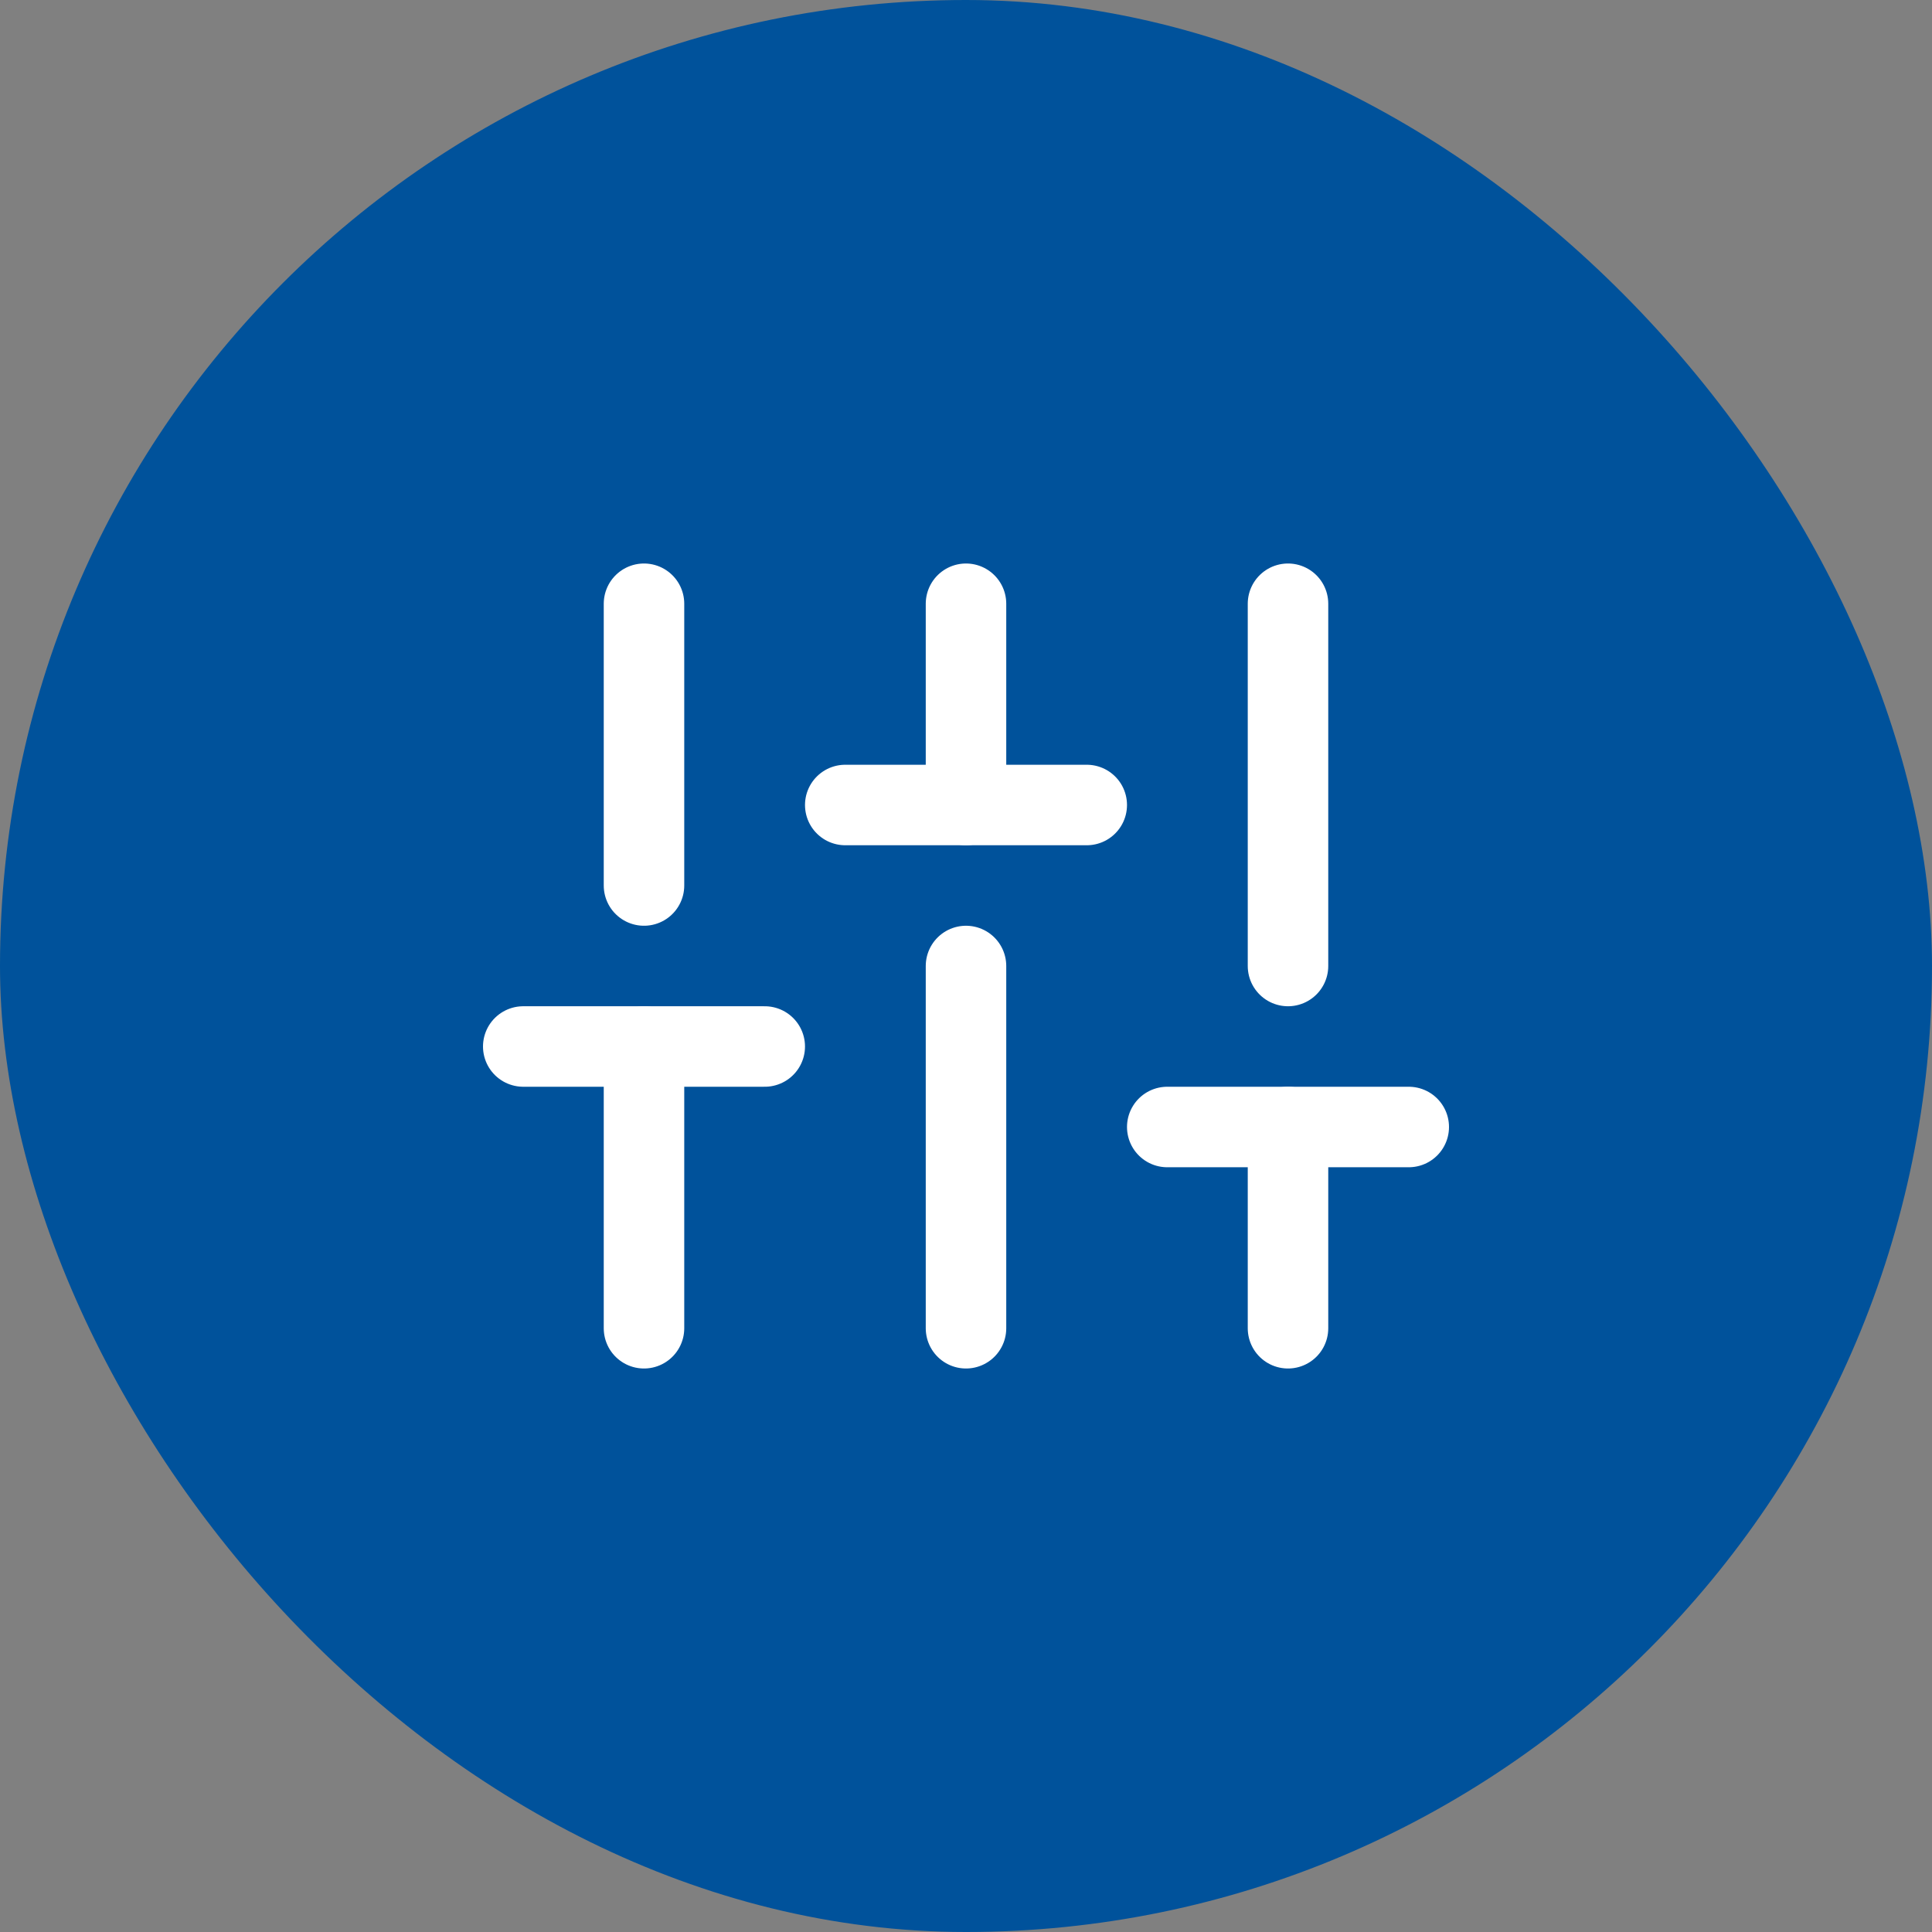
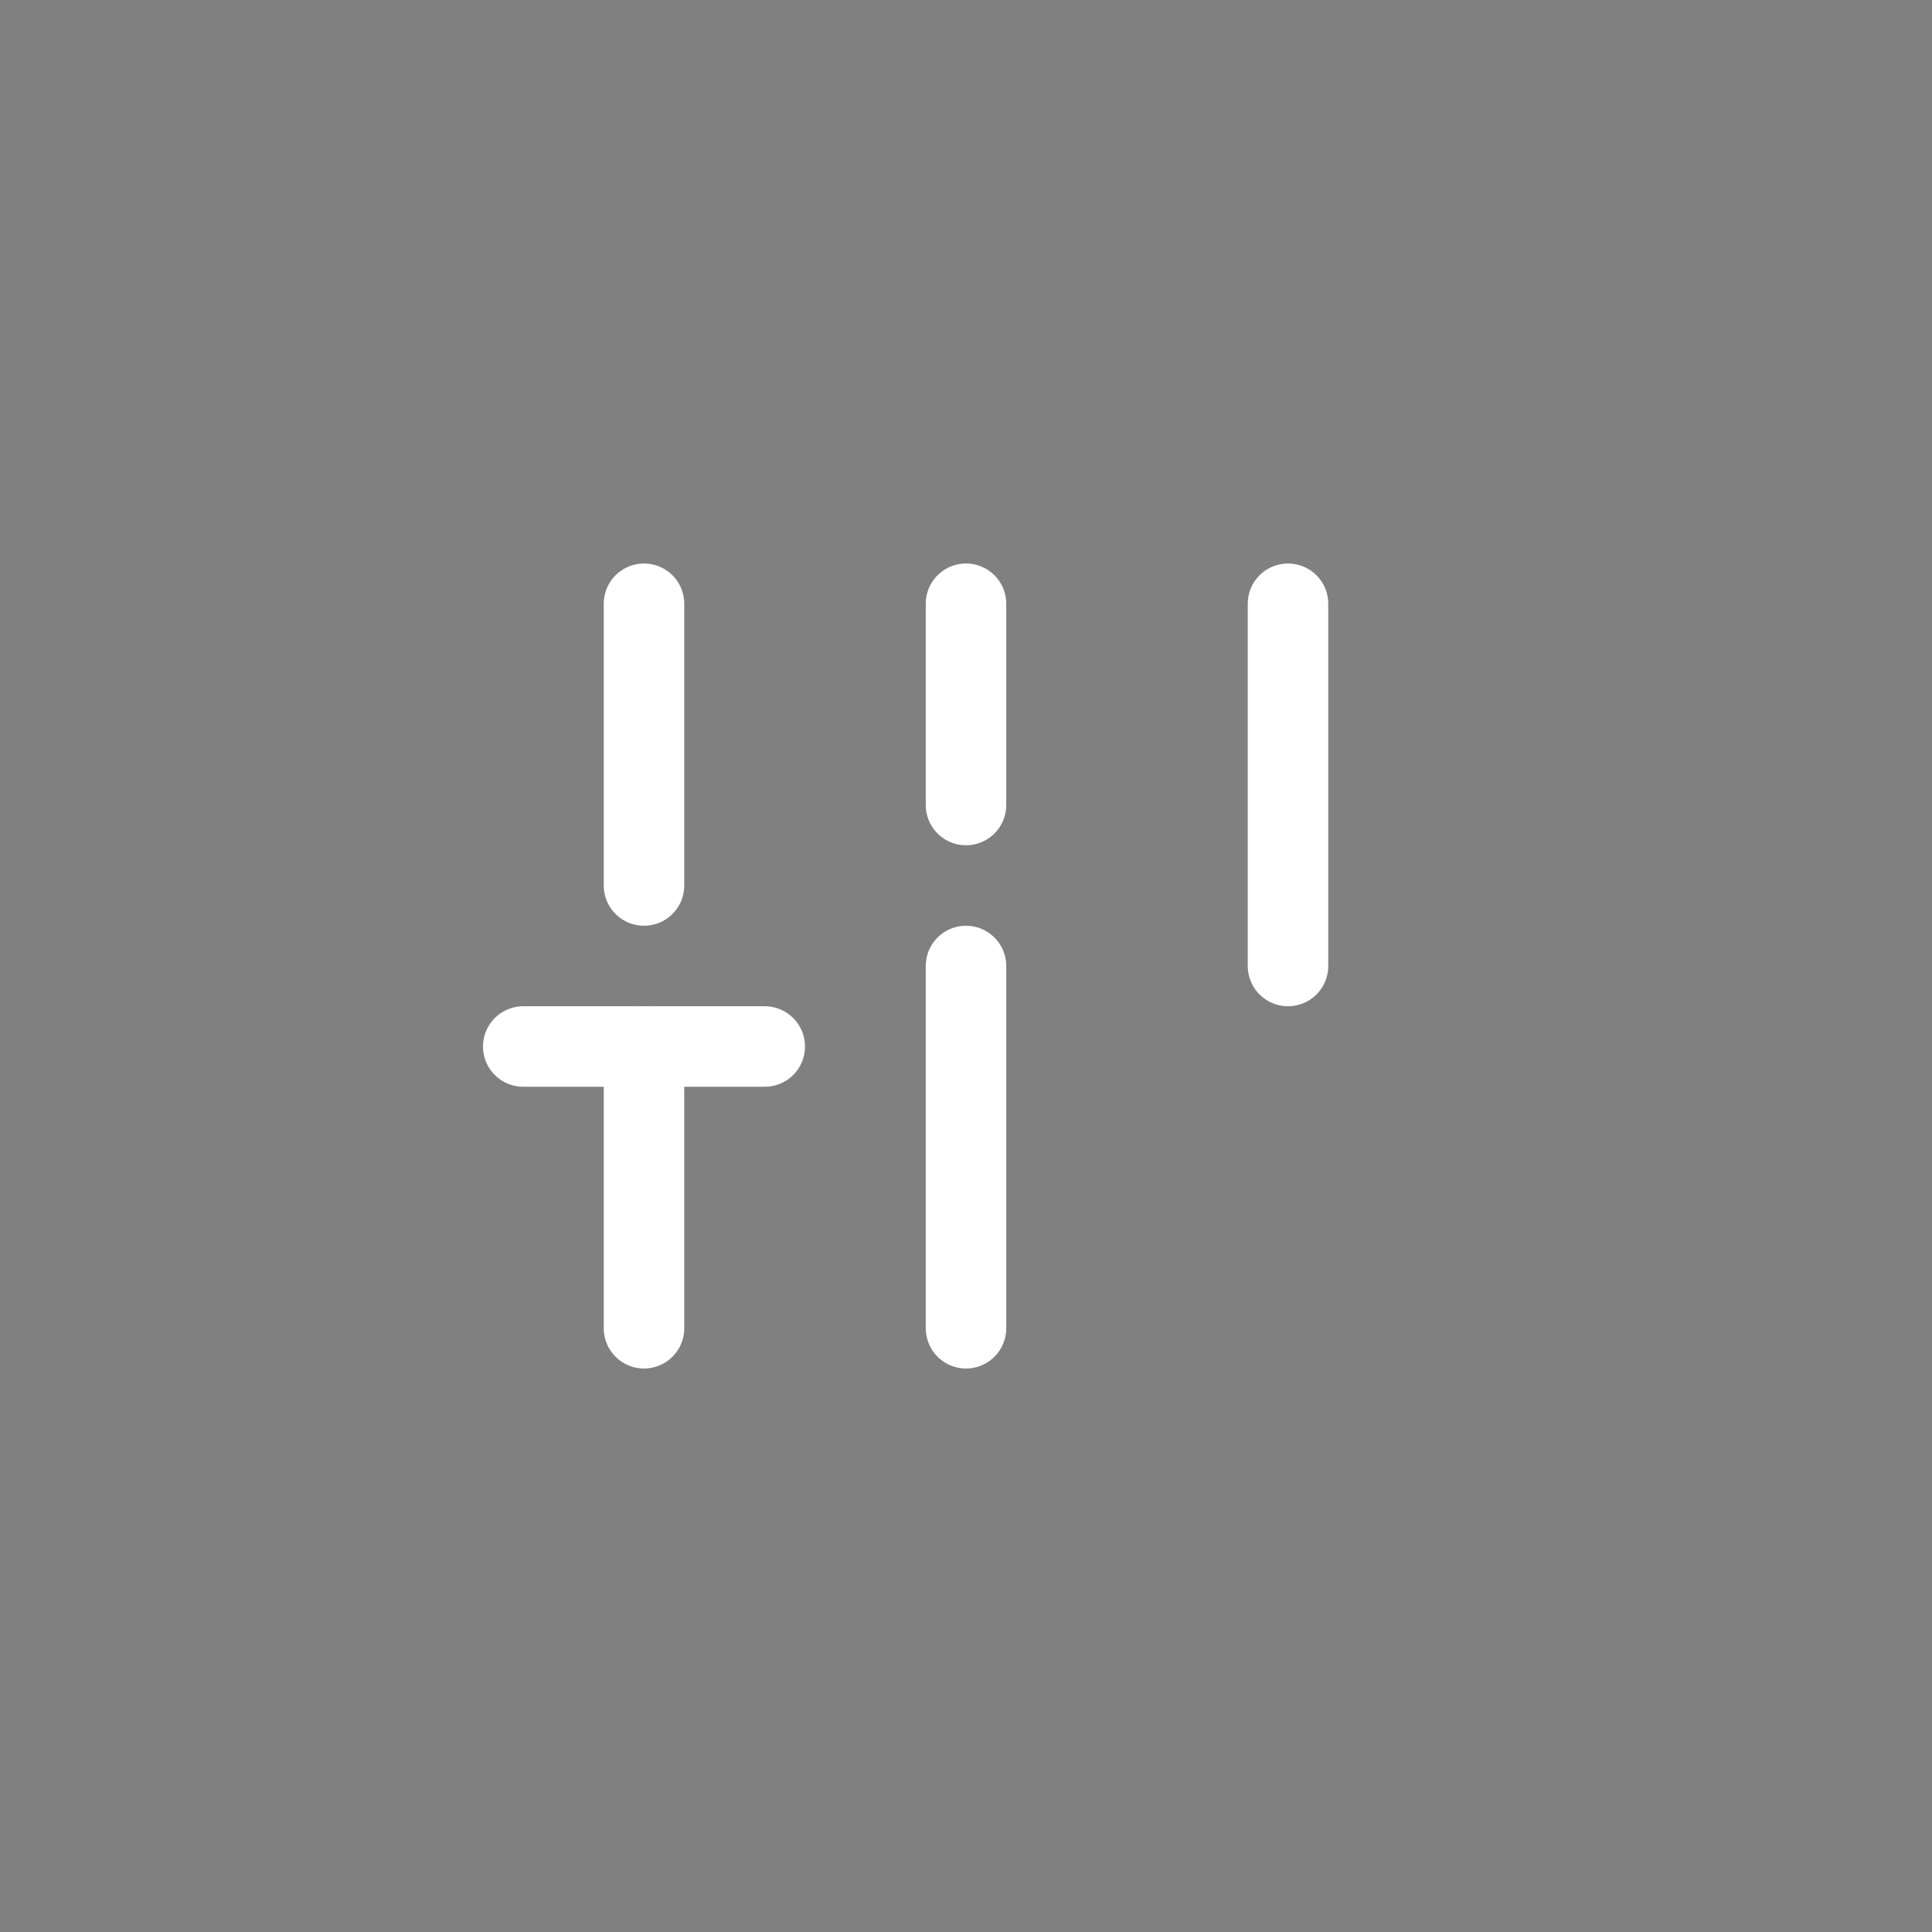
<svg xmlns="http://www.w3.org/2000/svg" width="48" height="48" viewBox="0 0 48 48" fill="none">
  <rect x="0" y="0" width="48" height="48" fill="#808080" stroke="none" />
-   <rect width="48" height="48" rx="24" fill="#00529B" />
  <path d="M16 33V26" stroke="white" stroke-width="2" stroke-linecap="round" stroke-linejoin="round" />
  <path d="M16 22V15" stroke="white" stroke-width="2" stroke-linecap="round" stroke-linejoin="round" />
  <path d="M24 33V24" stroke="white" stroke-width="2" stroke-linecap="round" stroke-linejoin="round" />
  <path d="M24 20V15" stroke="white" stroke-width="2" stroke-linecap="round" stroke-linejoin="round" />
-   <path d="M32 33V28" stroke="white" stroke-width="2" stroke-linecap="round" stroke-linejoin="round" />
  <path d="M32 24V15" stroke="white" stroke-width="2" stroke-linecap="round" stroke-linejoin="round" />
  <path d="M13 26H19" stroke="white" stroke-width="2" stroke-linecap="round" stroke-linejoin="round" />
-   <path d="M21 20H27" stroke="white" stroke-width="2" stroke-linecap="round" stroke-linejoin="round" />
-   <path d="M29 28H35" stroke="white" stroke-width="2" stroke-linecap="round" stroke-linejoin="round" />
</svg>